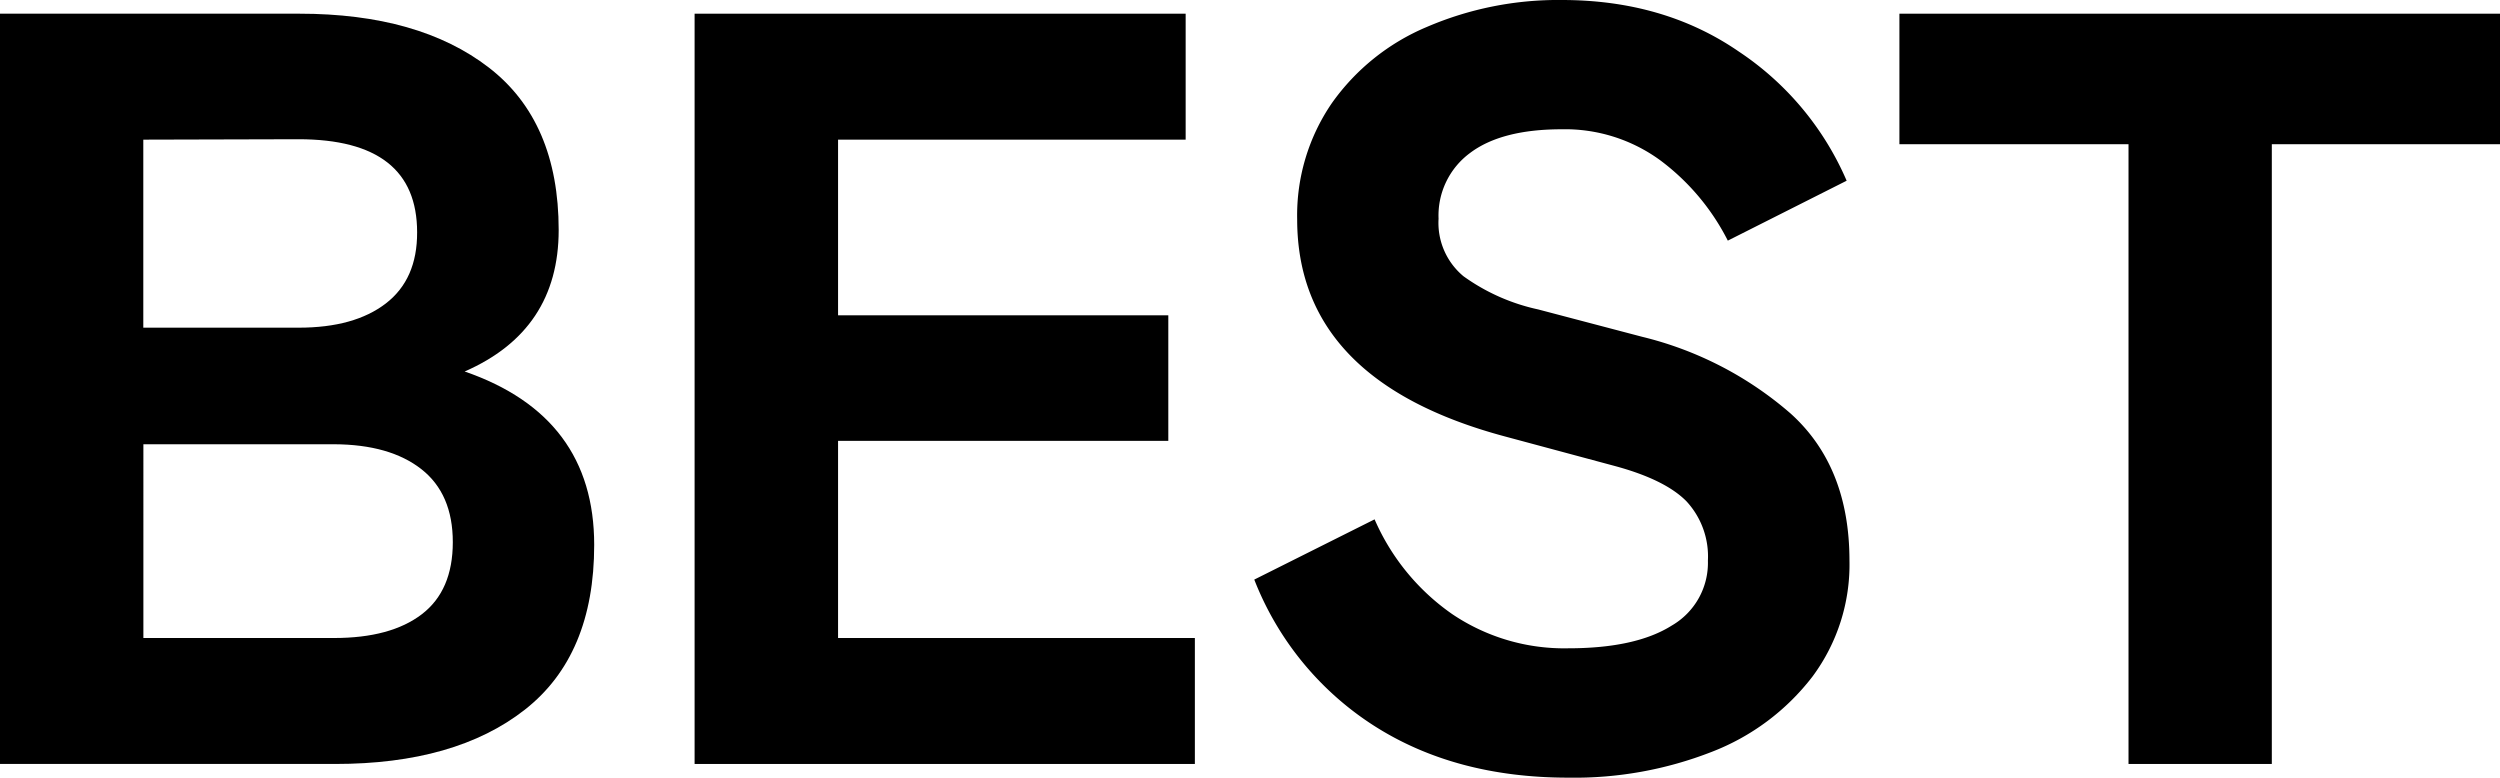
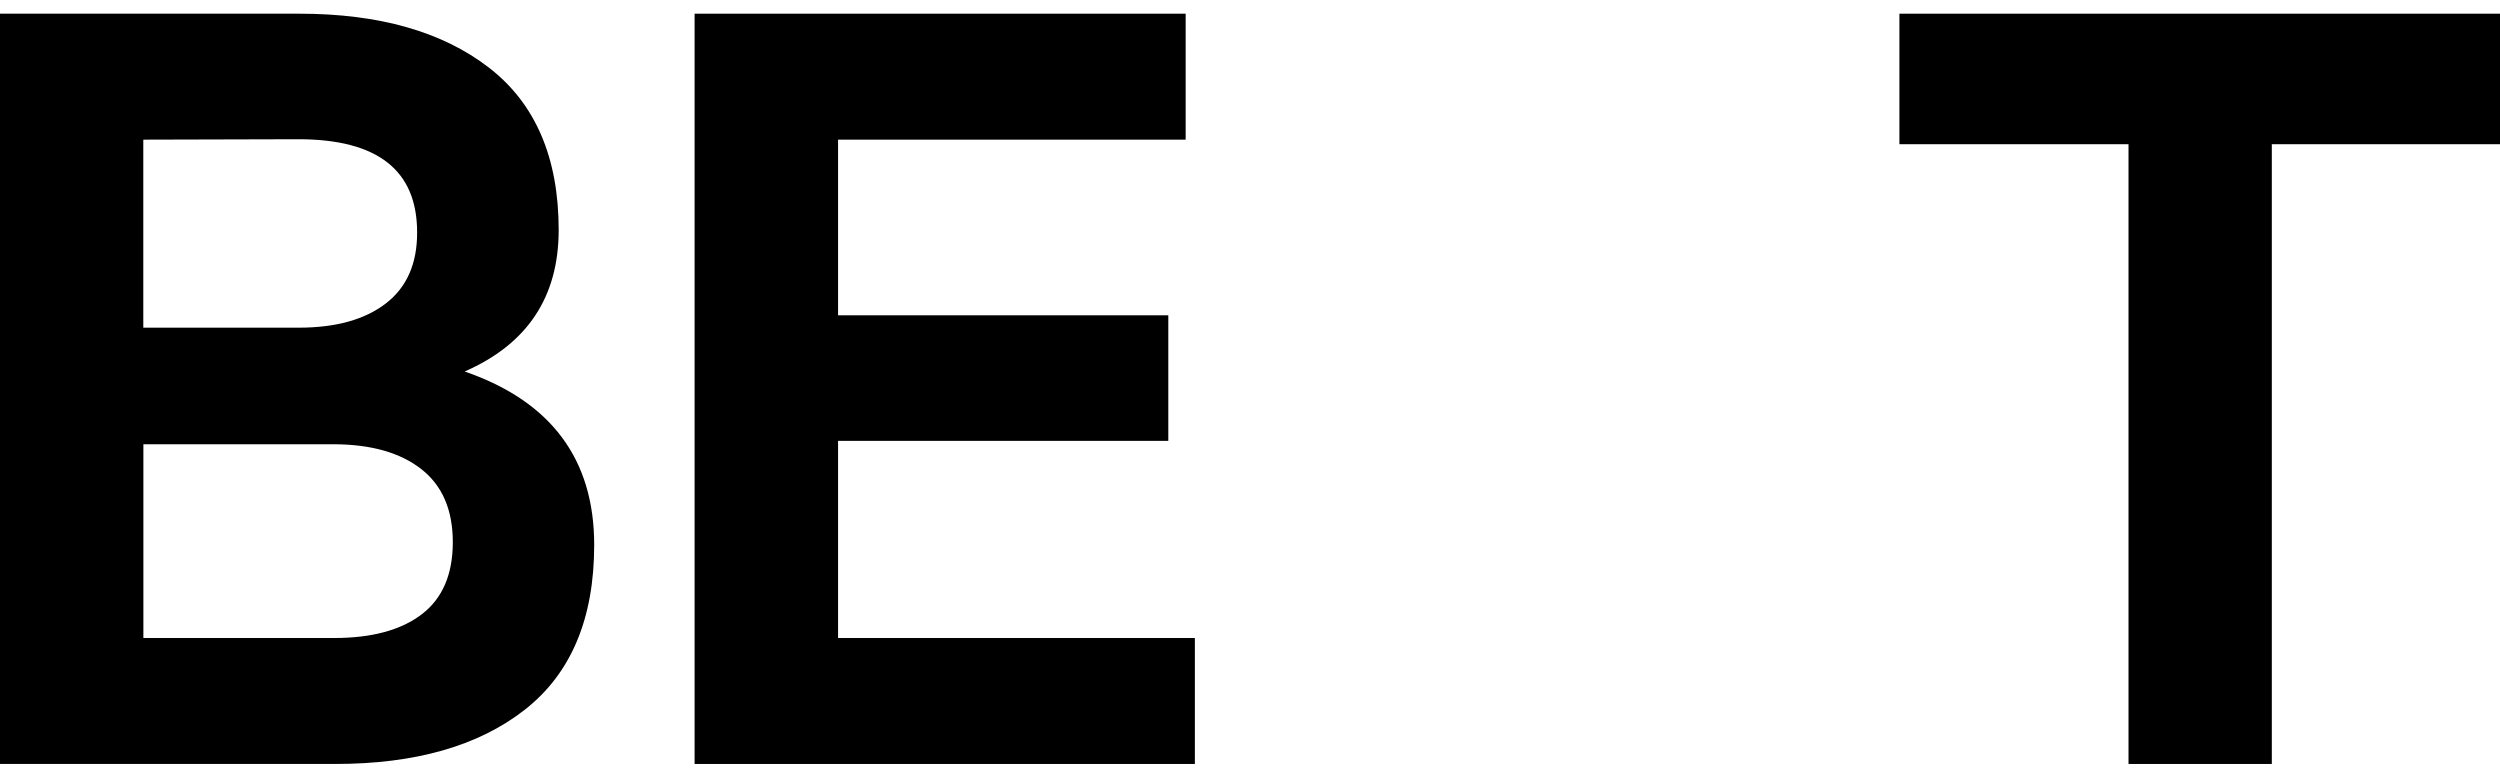
<svg xmlns="http://www.w3.org/2000/svg" viewBox="0 0 301.29 93.72">
  <title>best</title>
  <g id="Layer_2" data-name="Layer 2">
    <g id="Layer_1-2" data-name="Layer 1">
      <path d="M71.61,65.67q0,13.31-8.36,19.86T40.37,92.07H0V1.65H36.08q14.41,0,22.83,6.49t8.42,19.58q0,12.1-11.33,17.05Q71.61,50.16,71.61,65.67ZM17.27,16.83V39.49H36q6.71,0,10.5-2.92T50.27,28q0-11.22-14.3-11.22Zm23,60.06q6.82,0,10.56-2.86t3.74-8.69q0-5.83-3.79-8.8t-10.5-3h-23V76.89Z" />
      <path d="M101,53.13V76.89h43V92.07H83.71V1.65h59.18V16.83H101V38H140.8V53.13Z" />
-       <path d="M165.66,62.59A27,27,0,0,0,175,74a24.13,24.13,0,0,0,14,4.13q8.14,0,12.49-2.75a8.73,8.73,0,0,0,4.34-7.81,9.78,9.78,0,0,0-2.58-7.15q-2.59-2.64-8.75-4.29l-13.09-3.52q-25.08-6.71-25.08-26.18a23.9,23.9,0,0,1,4.18-14,26.66,26.66,0,0,1,11.44-9.18A40.07,40.07,0,0,1,188.21,0q12.32,0,21.34,6.21a35.59,35.59,0,0,1,13,15.57L208.23,29a27.67,27.67,0,0,0-8.14-9.68,19.45,19.45,0,0,0-11.88-3.74q-7.26,0-11.05,2.86a9.36,9.36,0,0,0-3.79,7.92,8.35,8.35,0,0,0,3,6.93,24.12,24.12,0,0,0,9,4l12.54,3.3a42.58,42.58,0,0,1,17.88,9.24q7.09,6.38,7.1,17.71a22.63,22.63,0,0,1-4.46,14,28,28,0,0,1-12.16,9.08A45.43,45.43,0,0,1,189,93.72q-13.64,0-23.43-6.27a36.79,36.79,0,0,1-14.41-17.6Z" />
      <path d="M228.91,1.65h72.38V17.38h-27.5V92.07H256.52V17.38H228.91Z" />
    </g>
  </g>
</svg>